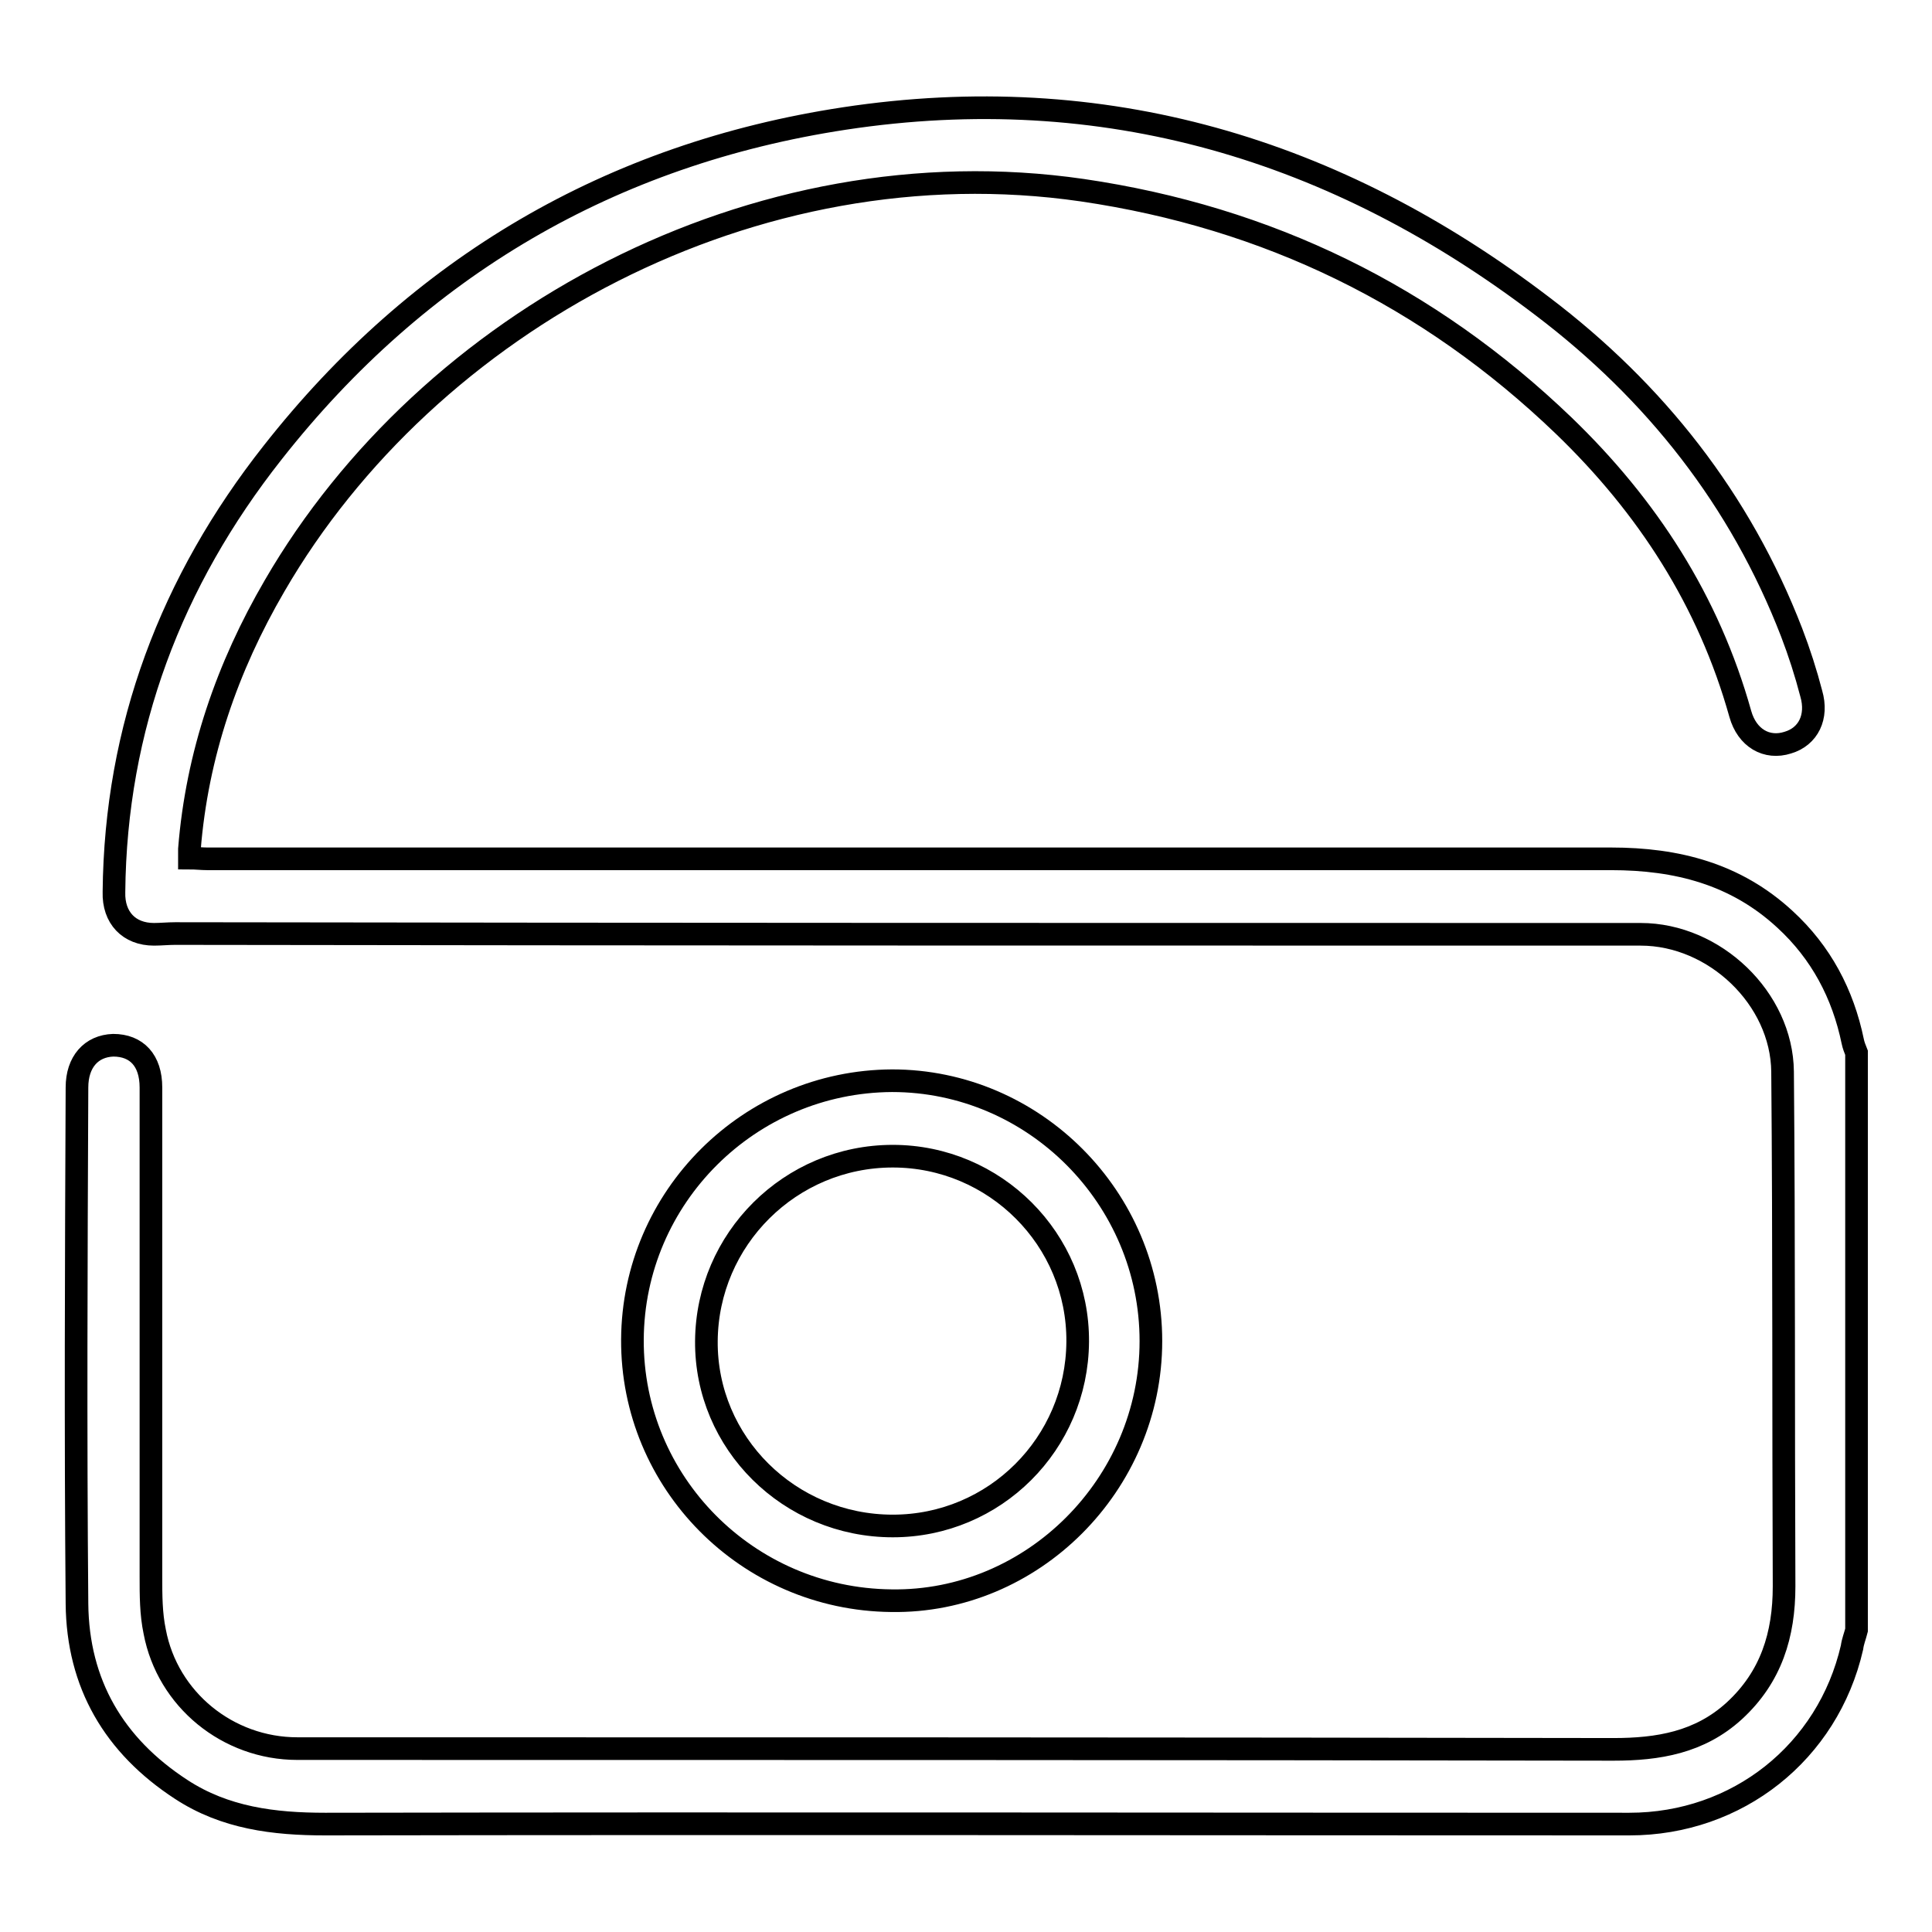
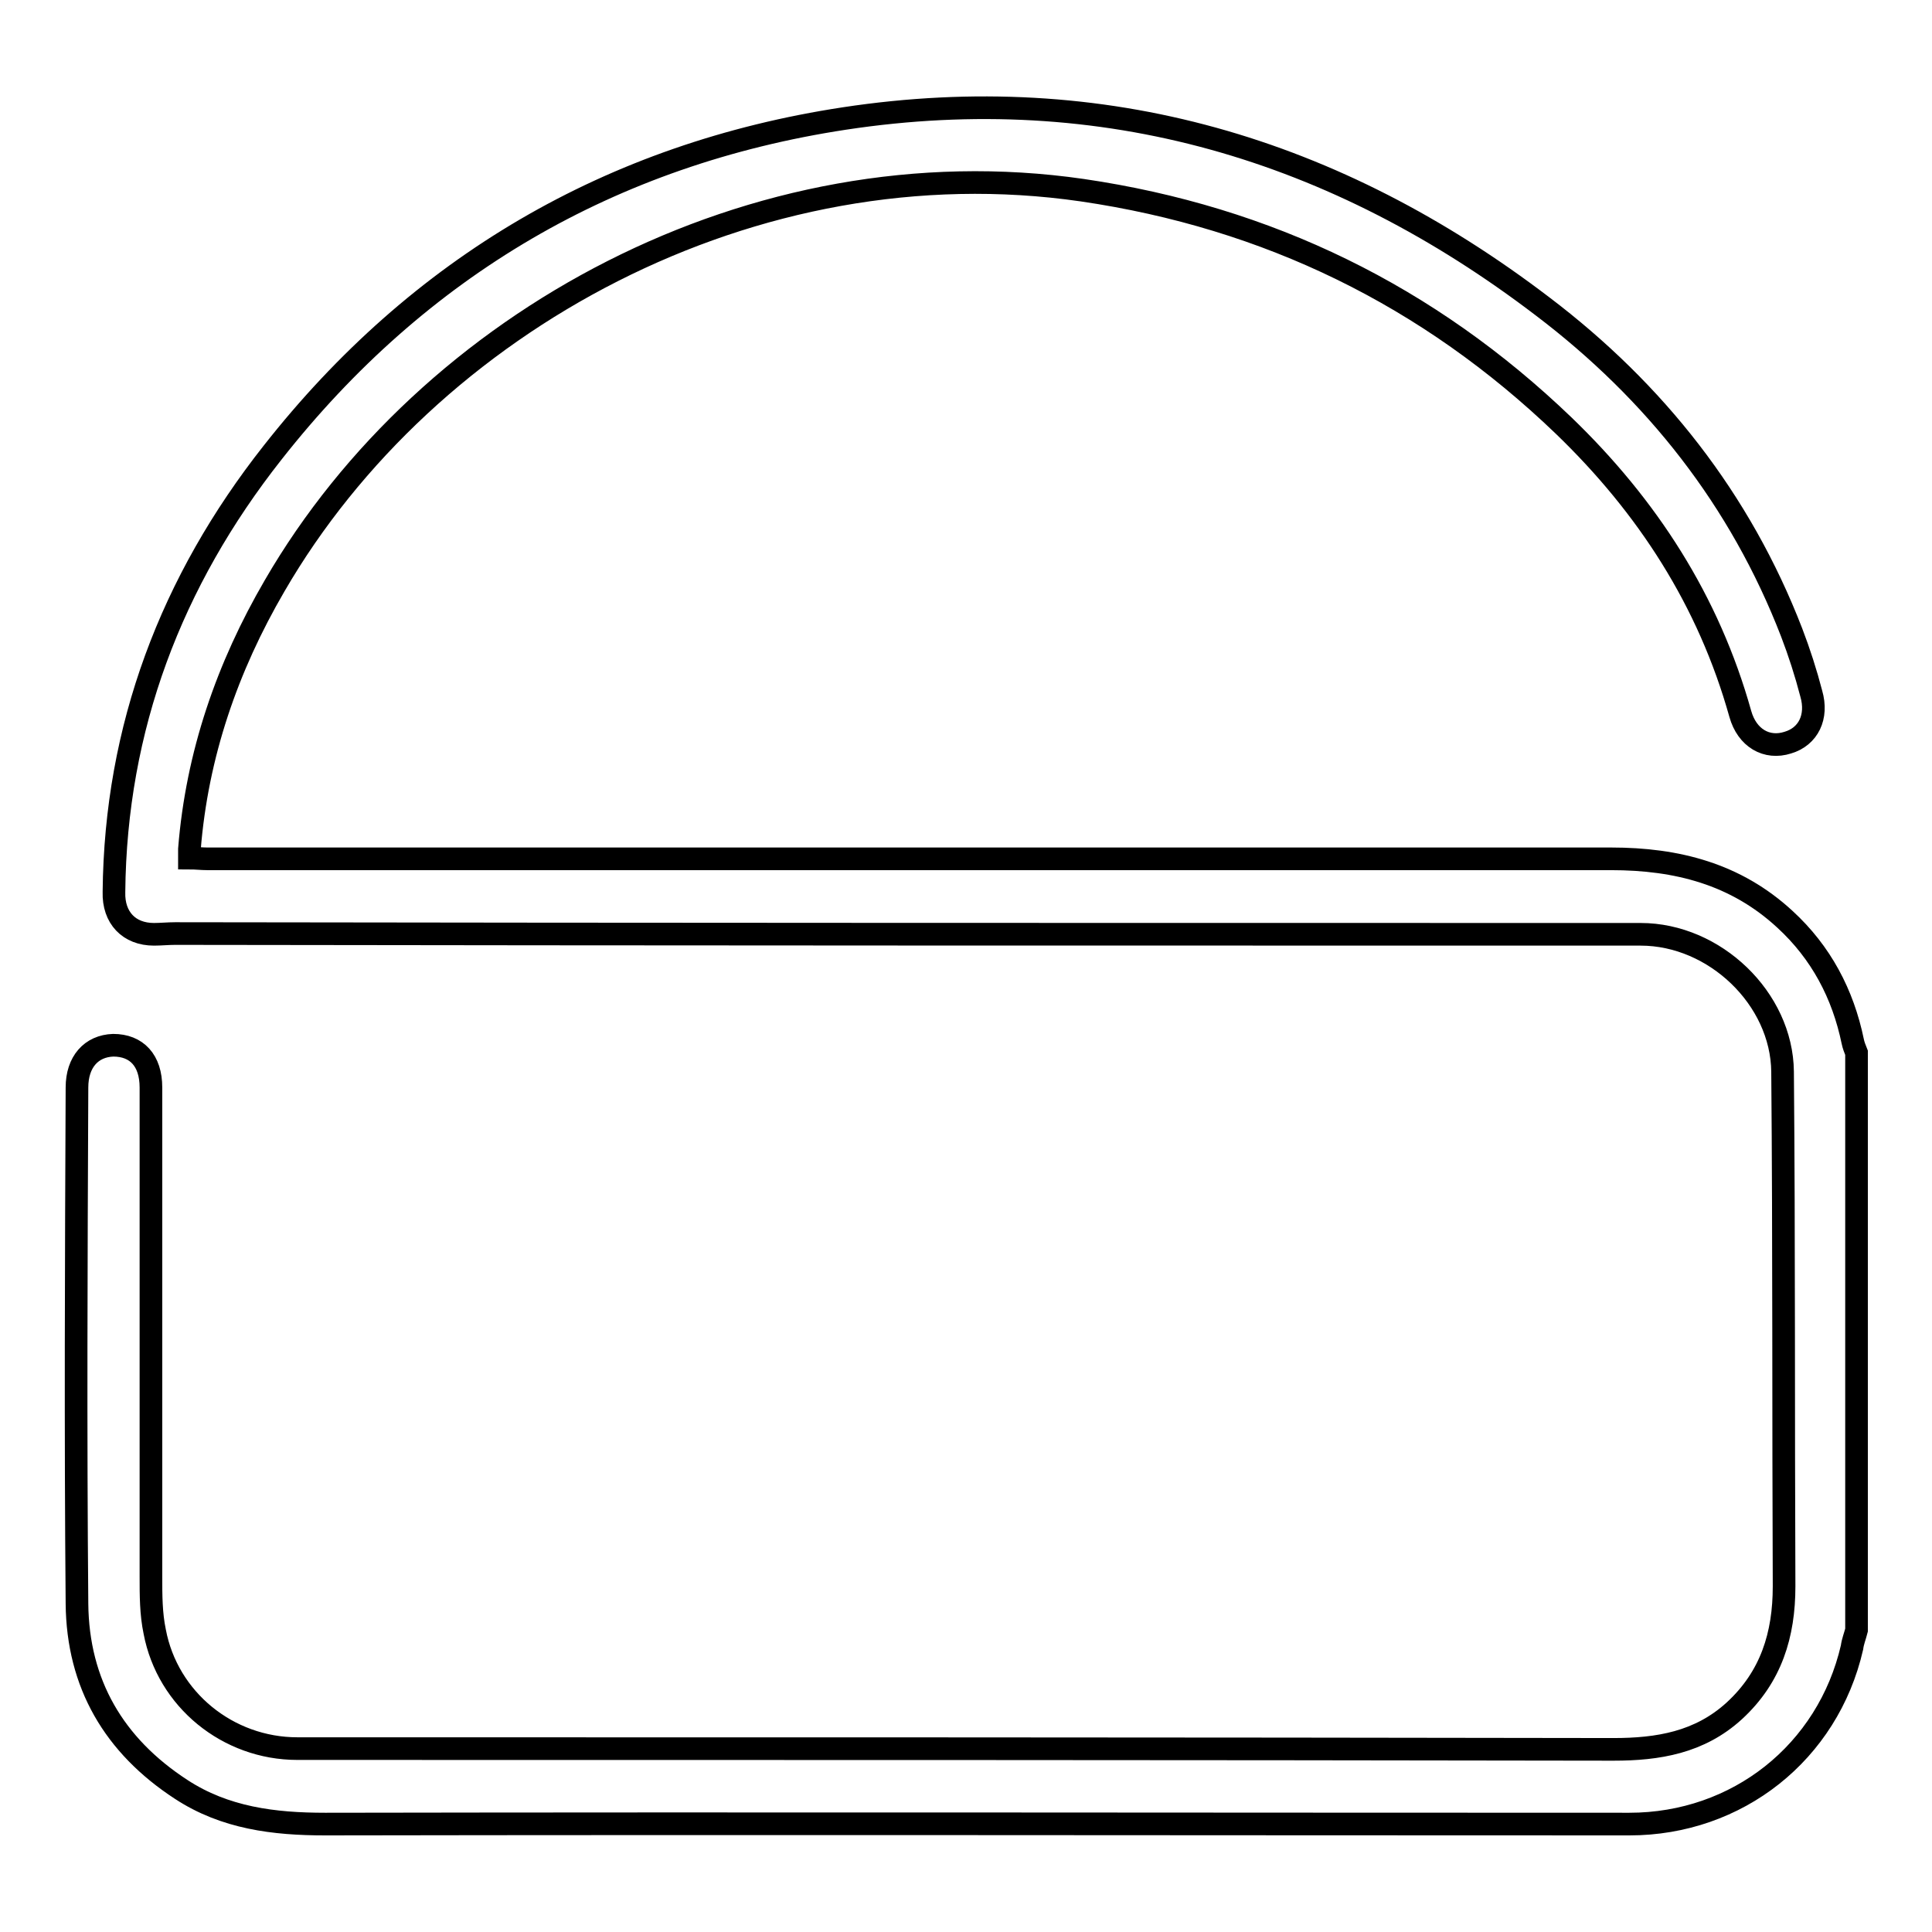
<svg xmlns="http://www.w3.org/2000/svg" version="1.1" x="0px" y="0px" viewBox="0 0 256 256" enable-background="new 0 0 256 256" xml:space="preserve">
  <g>
    <g>
      <path stroke-width="3" fill-opacity="0" stroke="#000000" d="M246,216c-0.2,0.8-0.5,1.5-0.6,2.3c-3.2,13.9-15.2,23.4-29.5,23.4c-57.6,0-115.2-0.1-172.8,0c-6.8,0-13.3-0.8-19.1-4.6c-8.9-5.8-13.7-14-13.8-24.6c-0.2-22.8-0.1-45.6,0-68.4c0-3.4,1.9-5.5,4.8-5.6c3.1,0,5,2,5,5.6c0,21.6,0,43.2,0,64.8c0,2.5,0,4.9,0.5,7.3c1.7,9,9.7,15.5,18.9,15.5c58.1,0,116.3,0,174.4,0.1c5.9,0,11.4-0.9,16-5.1c4.9-4.5,6.6-10.1,6.6-16.5c-0.1-22.7,0-45.5-0.2-68.2c-0.1-9.7-9-18.2-18.8-18.2c-64.8,0-129.5,0-194.2-0.1c-0.9,0-1.9,0.1-2.8,0.1c-3.3,0-5.4-2.2-5.3-5.6C15.3,96.4,22.7,77,36.1,60C55.5,35.3,81,20.4,111.9,15.7c34.3-5.2,65.1,4,92.5,24.9c14.9,11.3,26.2,25.6,33,43.2c1,2.6,1.9,5.4,2.6,8.1c0.9,3.1-0.4,5.7-3.1,6.5c-2.8,0.9-5.4-0.6-6.3-3.8c-4.2-15-12.3-27.5-23.4-38.2c-17.9-17.2-39.2-27.6-63.8-31.2c-43.5-6.3-86.7,17.4-107,52.4c-6.3,10.8-10.3,22.4-11.3,34.9c0,0.3,0,0.6,0,1.2c0.8,0,1.6,0.1,2.4,0.1c62,0,124,0,186,0c8.7,0,16.5,2,23,8c4.8,4.4,7.7,9.9,9,16.2c0.1,0.5,0.3,1,0.5,1.5C246,165,246,190.5,246,216z" />
-       <path stroke-width="3" fill-opacity="0" stroke="#000000" d="M152.5,177.7c0,19-15.7,34.7-34.4,34.4c-19.1-0.2-34.4-15.7-34.3-34.6c0.1-18.9,15.5-34.2,34.4-34.3C137,143.2,152.5,158.7,152.5,177.7z M118.3,202.2c13.5,0,24.4-10.9,24.5-24.4c0.1-13.6-11-24.6-24.5-24.6c-13.6,0-24.6,11-24.7,24.5C93.5,191.2,104.6,202.2,118.3,202.2z" />
    </g>
  </g>
</svg>